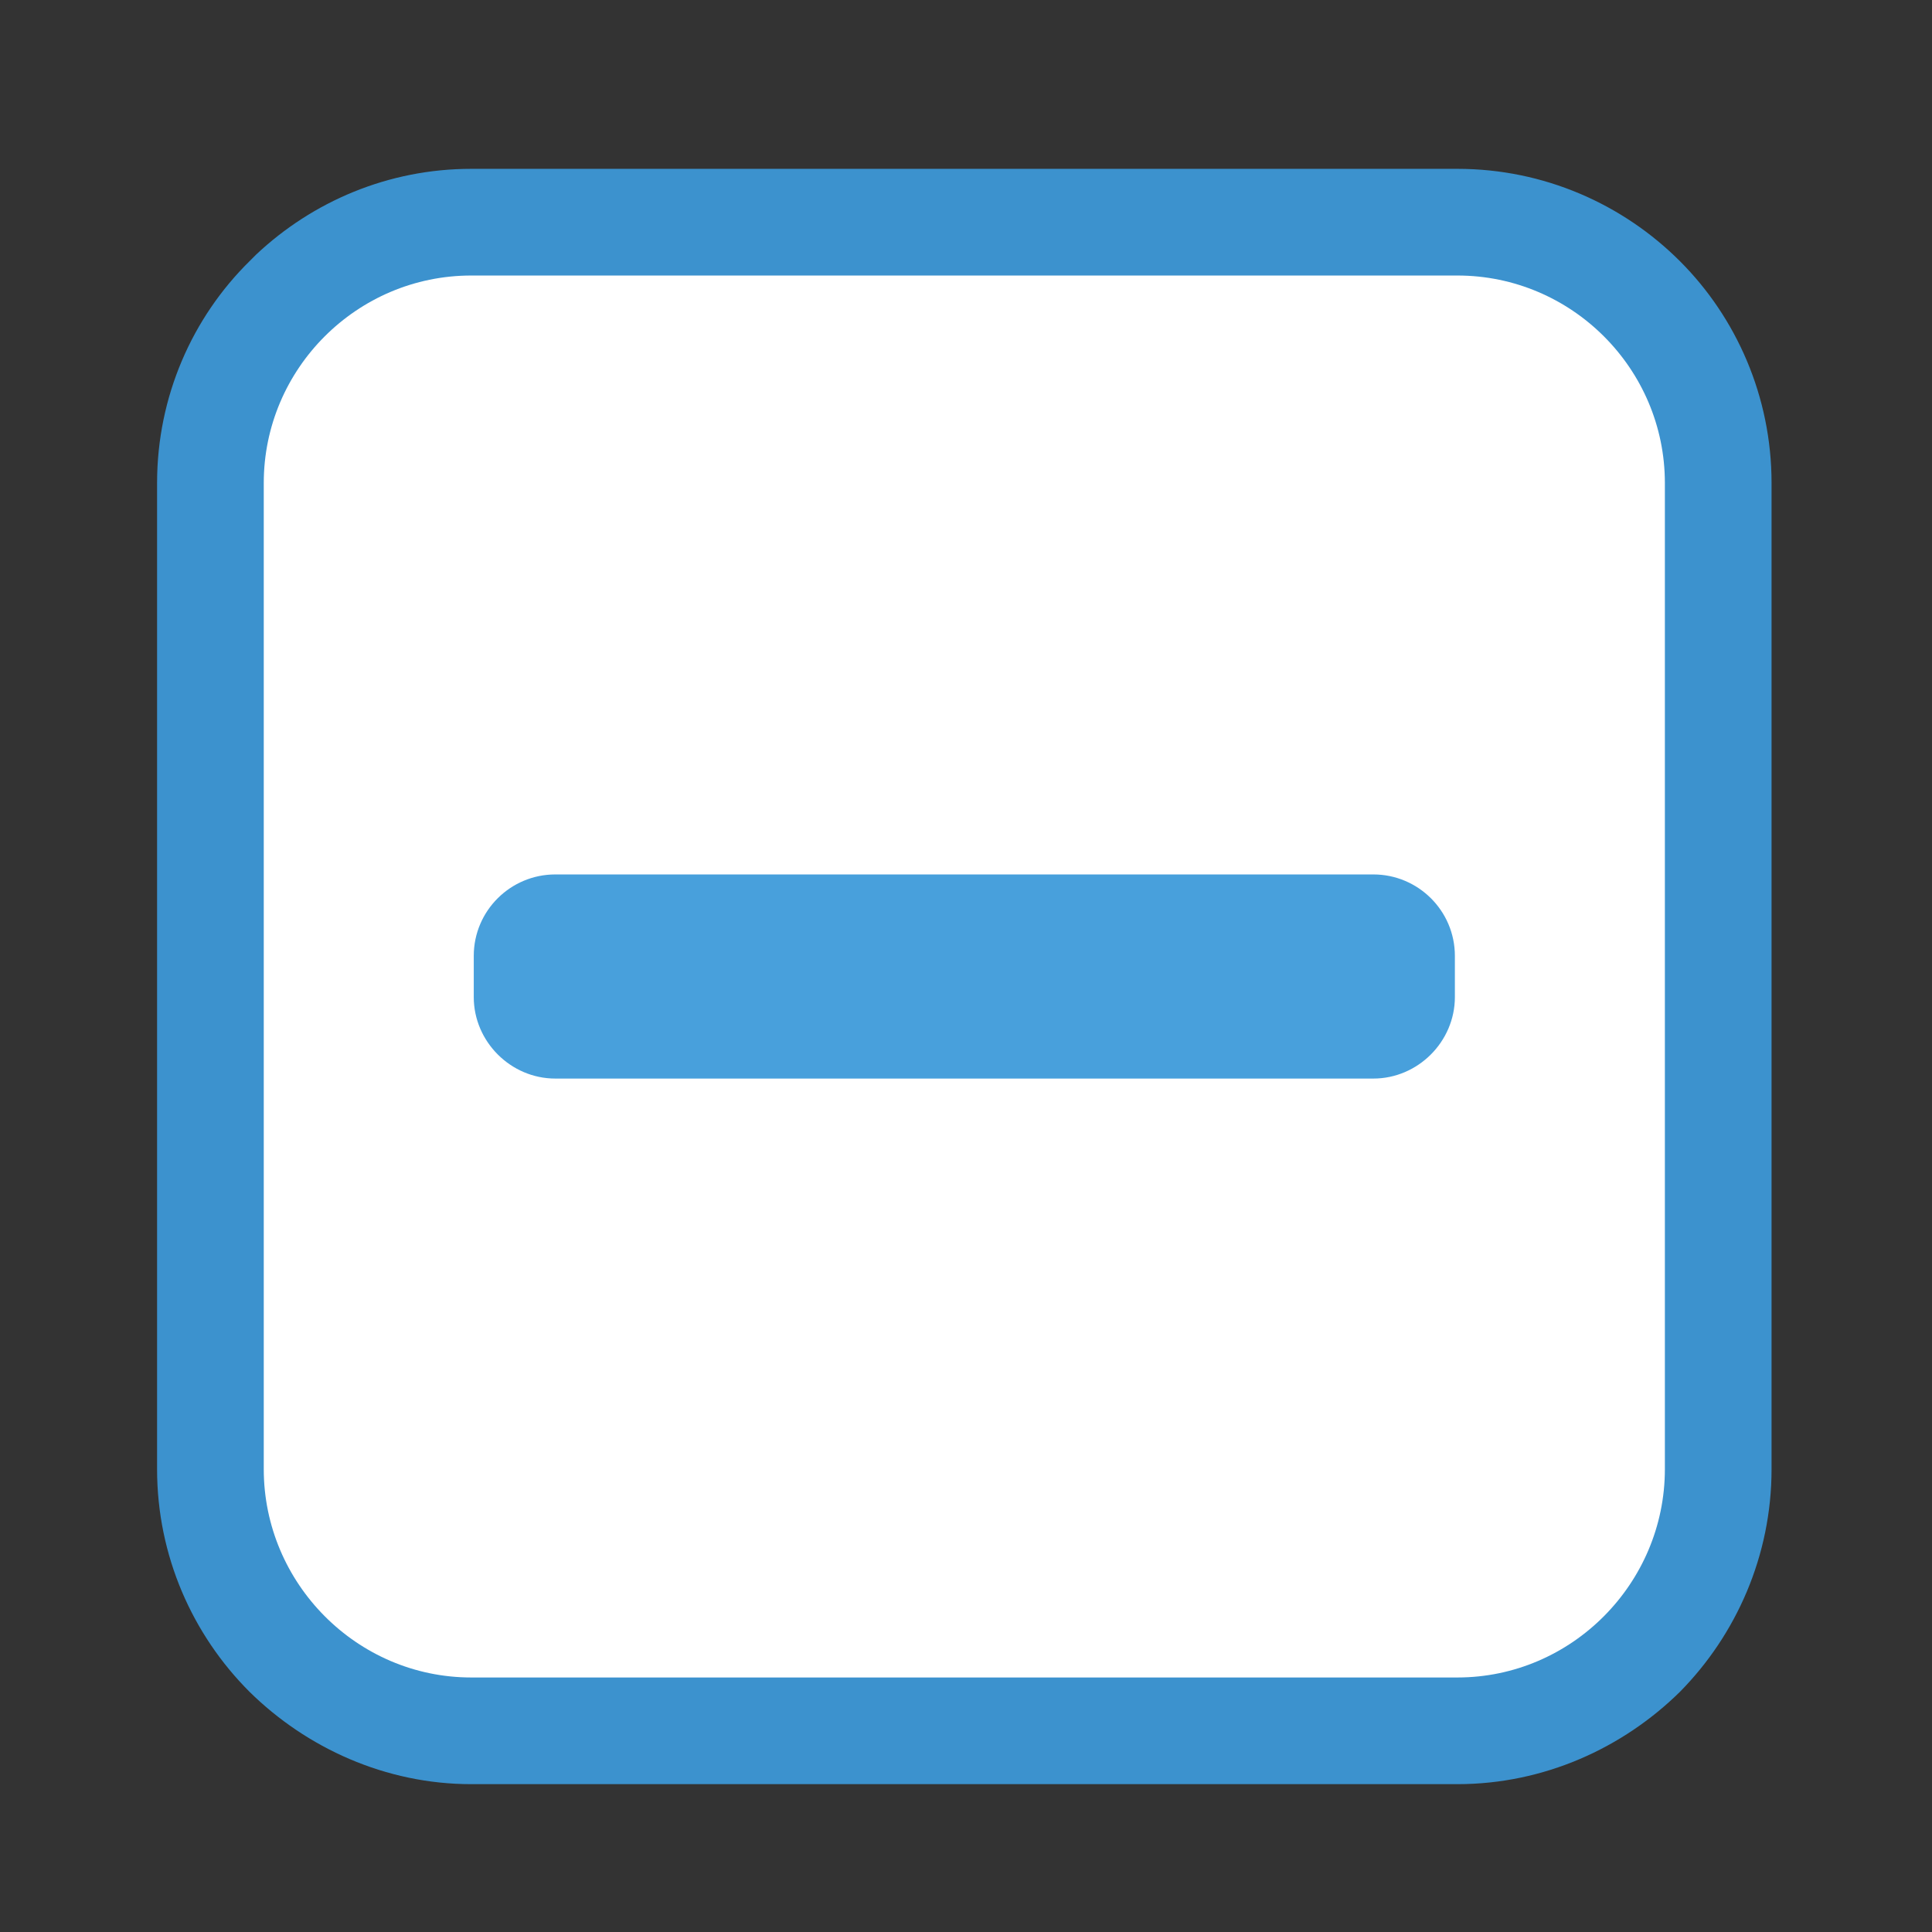
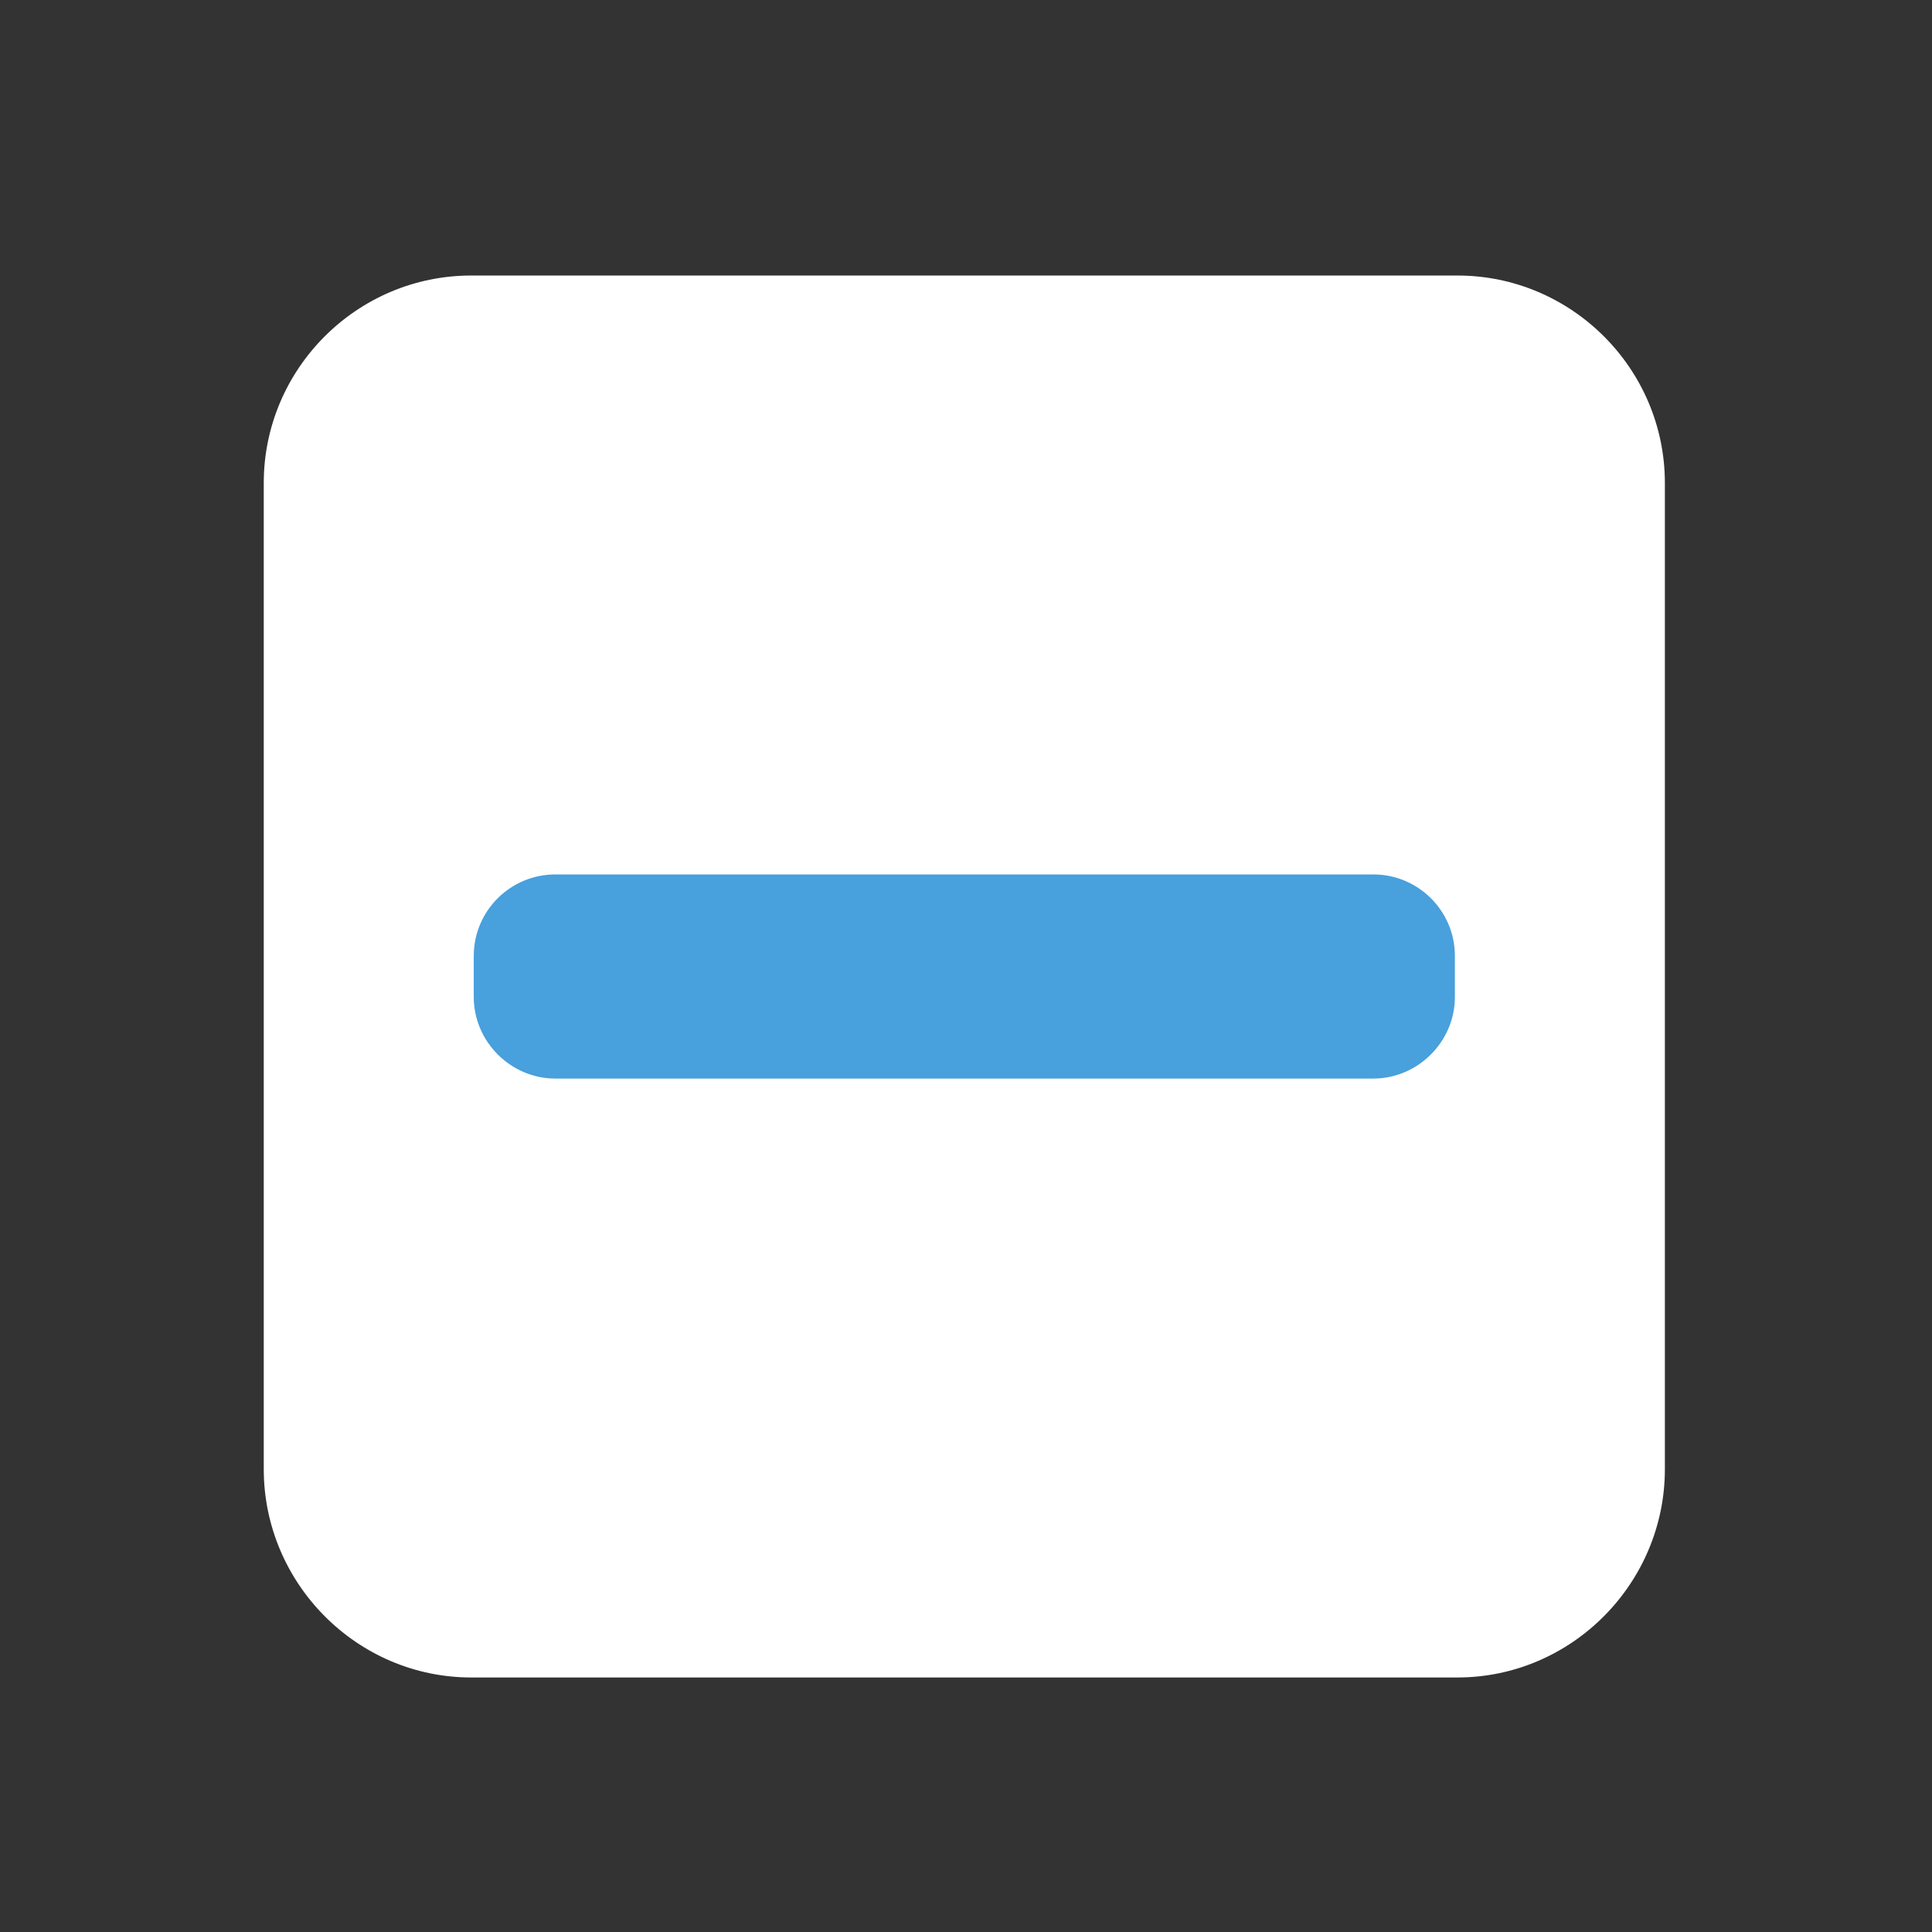
<svg xmlns="http://www.w3.org/2000/svg" xmlns:ns1="http://sodipodi.sourceforge.net/DTD/sodipodi-0.dtd" xmlns:ns2="http://www.inkscape.org/namespaces/inkscape" xml:space="preserve" width="23px" height="23px" version="1.0" shape-rendering="geometricPrecision" text-rendering="geometricPrecision" image-rendering="optimizeQuality" fill-rule="evenodd" clip-rule="evenodd" viewBox="0 0 230 230" id="svg10" ns1:docname="icon_menos.svg" ns2:version="0.92.2 5c3e80d, 2017-08-06">
  <rect x="0" y="0" width="230" height="230" fill="#333333" stroke="none" />
  <defs id="defs14" />
  <ns1:namedview pagecolor="#ffffff" bordercolor="#666666" borderopacity="1" objecttolerance="10" gridtolerance="10" guidetolerance="10" ns2:pageopacity="0" ns2:pageshadow="2" ns2:window-width="1017" ns2:window-height="758" id="namedview12" showgrid="false" ns2:zoom="10.26087" ns2:cx="11.5" ns2:cy="11.5" ns2:window-x="0" ns2:window-y="0" ns2:window-maximized="0" ns2:current-layer="svg10" />
  <g id="Camada_x0020_1" transform="translate(-115)">
-     <path d="m 171.1,20.1 h 117.4 c 10.3,0 19.7,4.2 26.5,11 6.7,6.7 10.9,16.1 10.9,26.4 v 117.4 c 0,10.3 -4.2,19.7 -10.9,26.5 -6.8,6.7 -16.2,11 -26.5,11 H 171.1 c -10.2,0 -19.6,-4.3 -26.4,-11 -6.8,-6.8 -11,-16.2 -11,-26.5 V 57.5 c 0,-10.3 4.2,-19.7 11,-26.4 l 0.8,-0.8 c 6.7,-6.3 15.7,-10.2 25.6,-10.2 z m 0,12.7 h 117.4 c 13.6,0 24.7,11.1 24.7,24.7 v 117.4 c 0,13.6 -11.1,24.8 -24.7,24.8 H 171.1 c -13.6,0 -24.7,-11.2 -24.7,-24.8 V 57.5 c 0,-13.6 11.1,-24.7 24.7,-24.7 z" id="path3" ns2:connector-curvature="0" style="fill:#3c92ce;fill-rule:nonzero" />
    <path d="m 171.1,32.8 h 117.4 c 13.6,0 24.7,11.1 24.7,24.7 v 117.4 c 0,13.6 -11.1,24.8 -24.7,24.8 H 171.1 c -13.6,0 -24.7,-11.2 -24.7,-24.8 V 57.5 c 0,-13.6 11.1,-24.7 24.7,-24.7 z" id="path5" ns2:connector-curvature="0" style="fill:#ffffff" />
    <path d="m 181.1,104.1 c -5.3,0 -9.7,4.3 -9.7,9.7 v 4.9 c 0,5.3 4.4,9.7 9.7,9.7 34.1,0 63.3,0 97.4,0 5.3,0 9.7,-4.4 9.7,-9.7 v -4.9 c 0,-5.4 -4.4,-9.7 -9.7,-9.7 -35.7,0 -61.6,0 -97.4,0 z" id="path7" ns2:connector-curvature="0" style="fill:#48a0dc" />
  </g>
</svg>